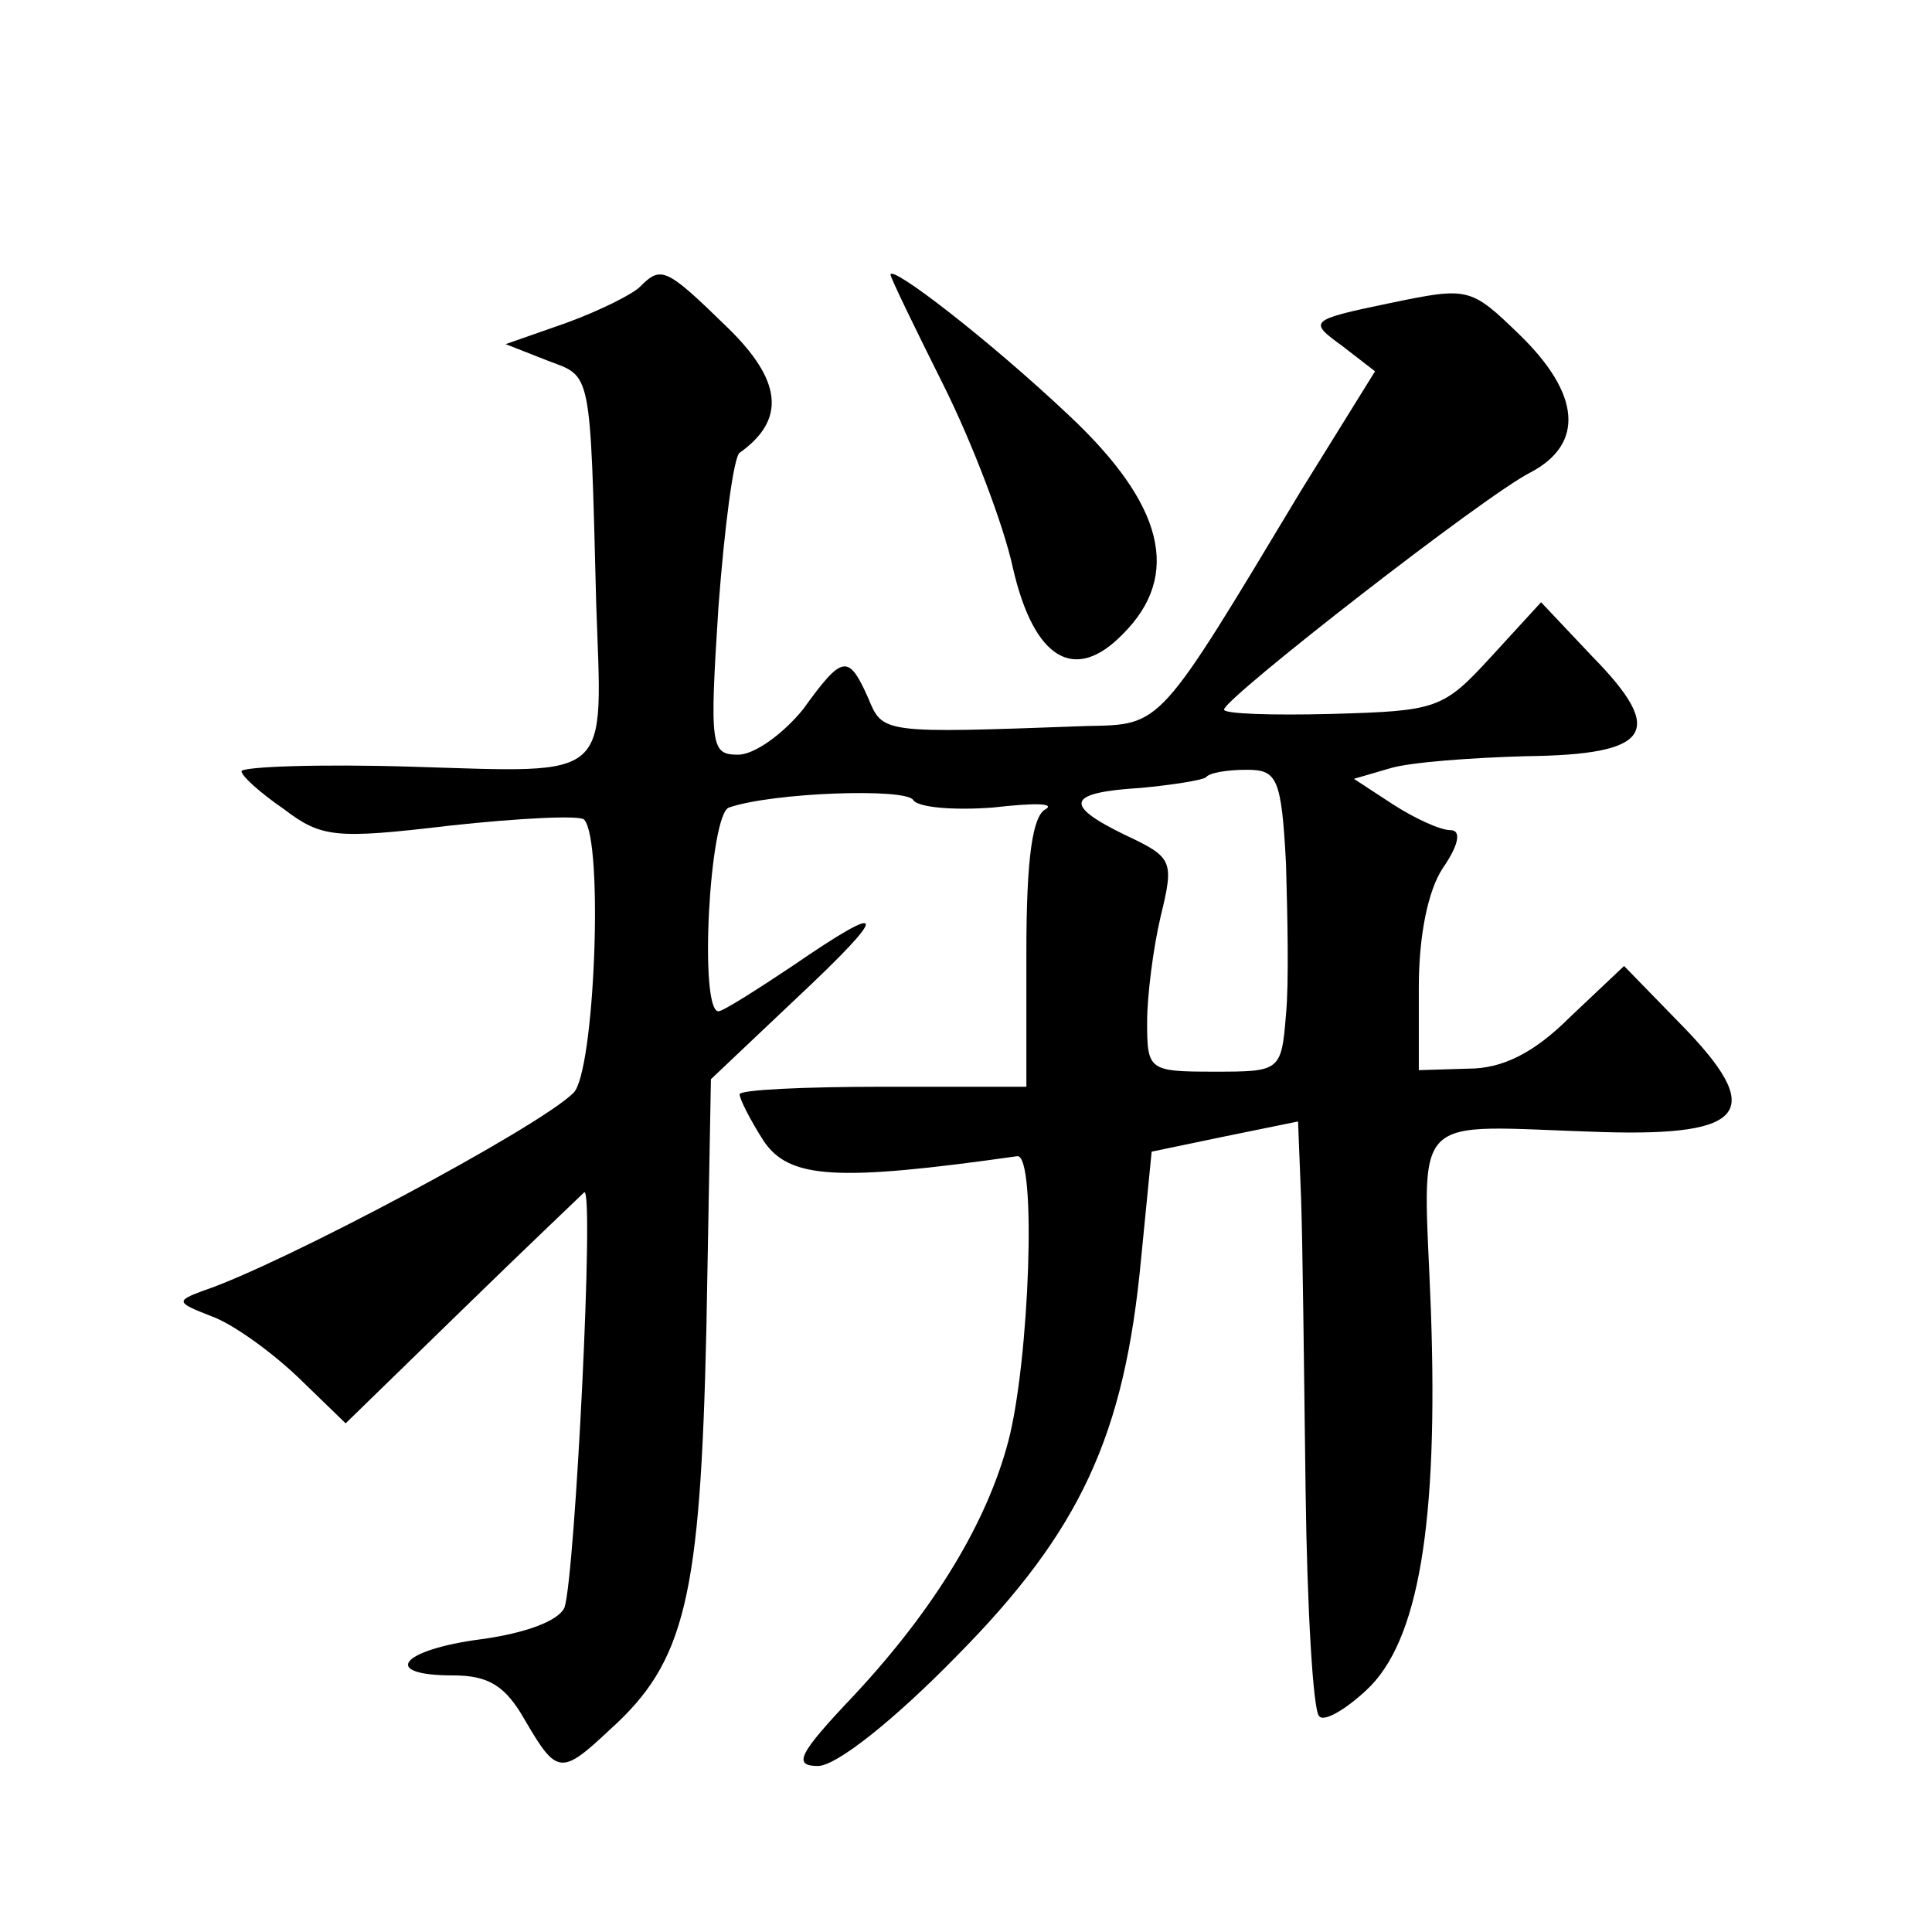
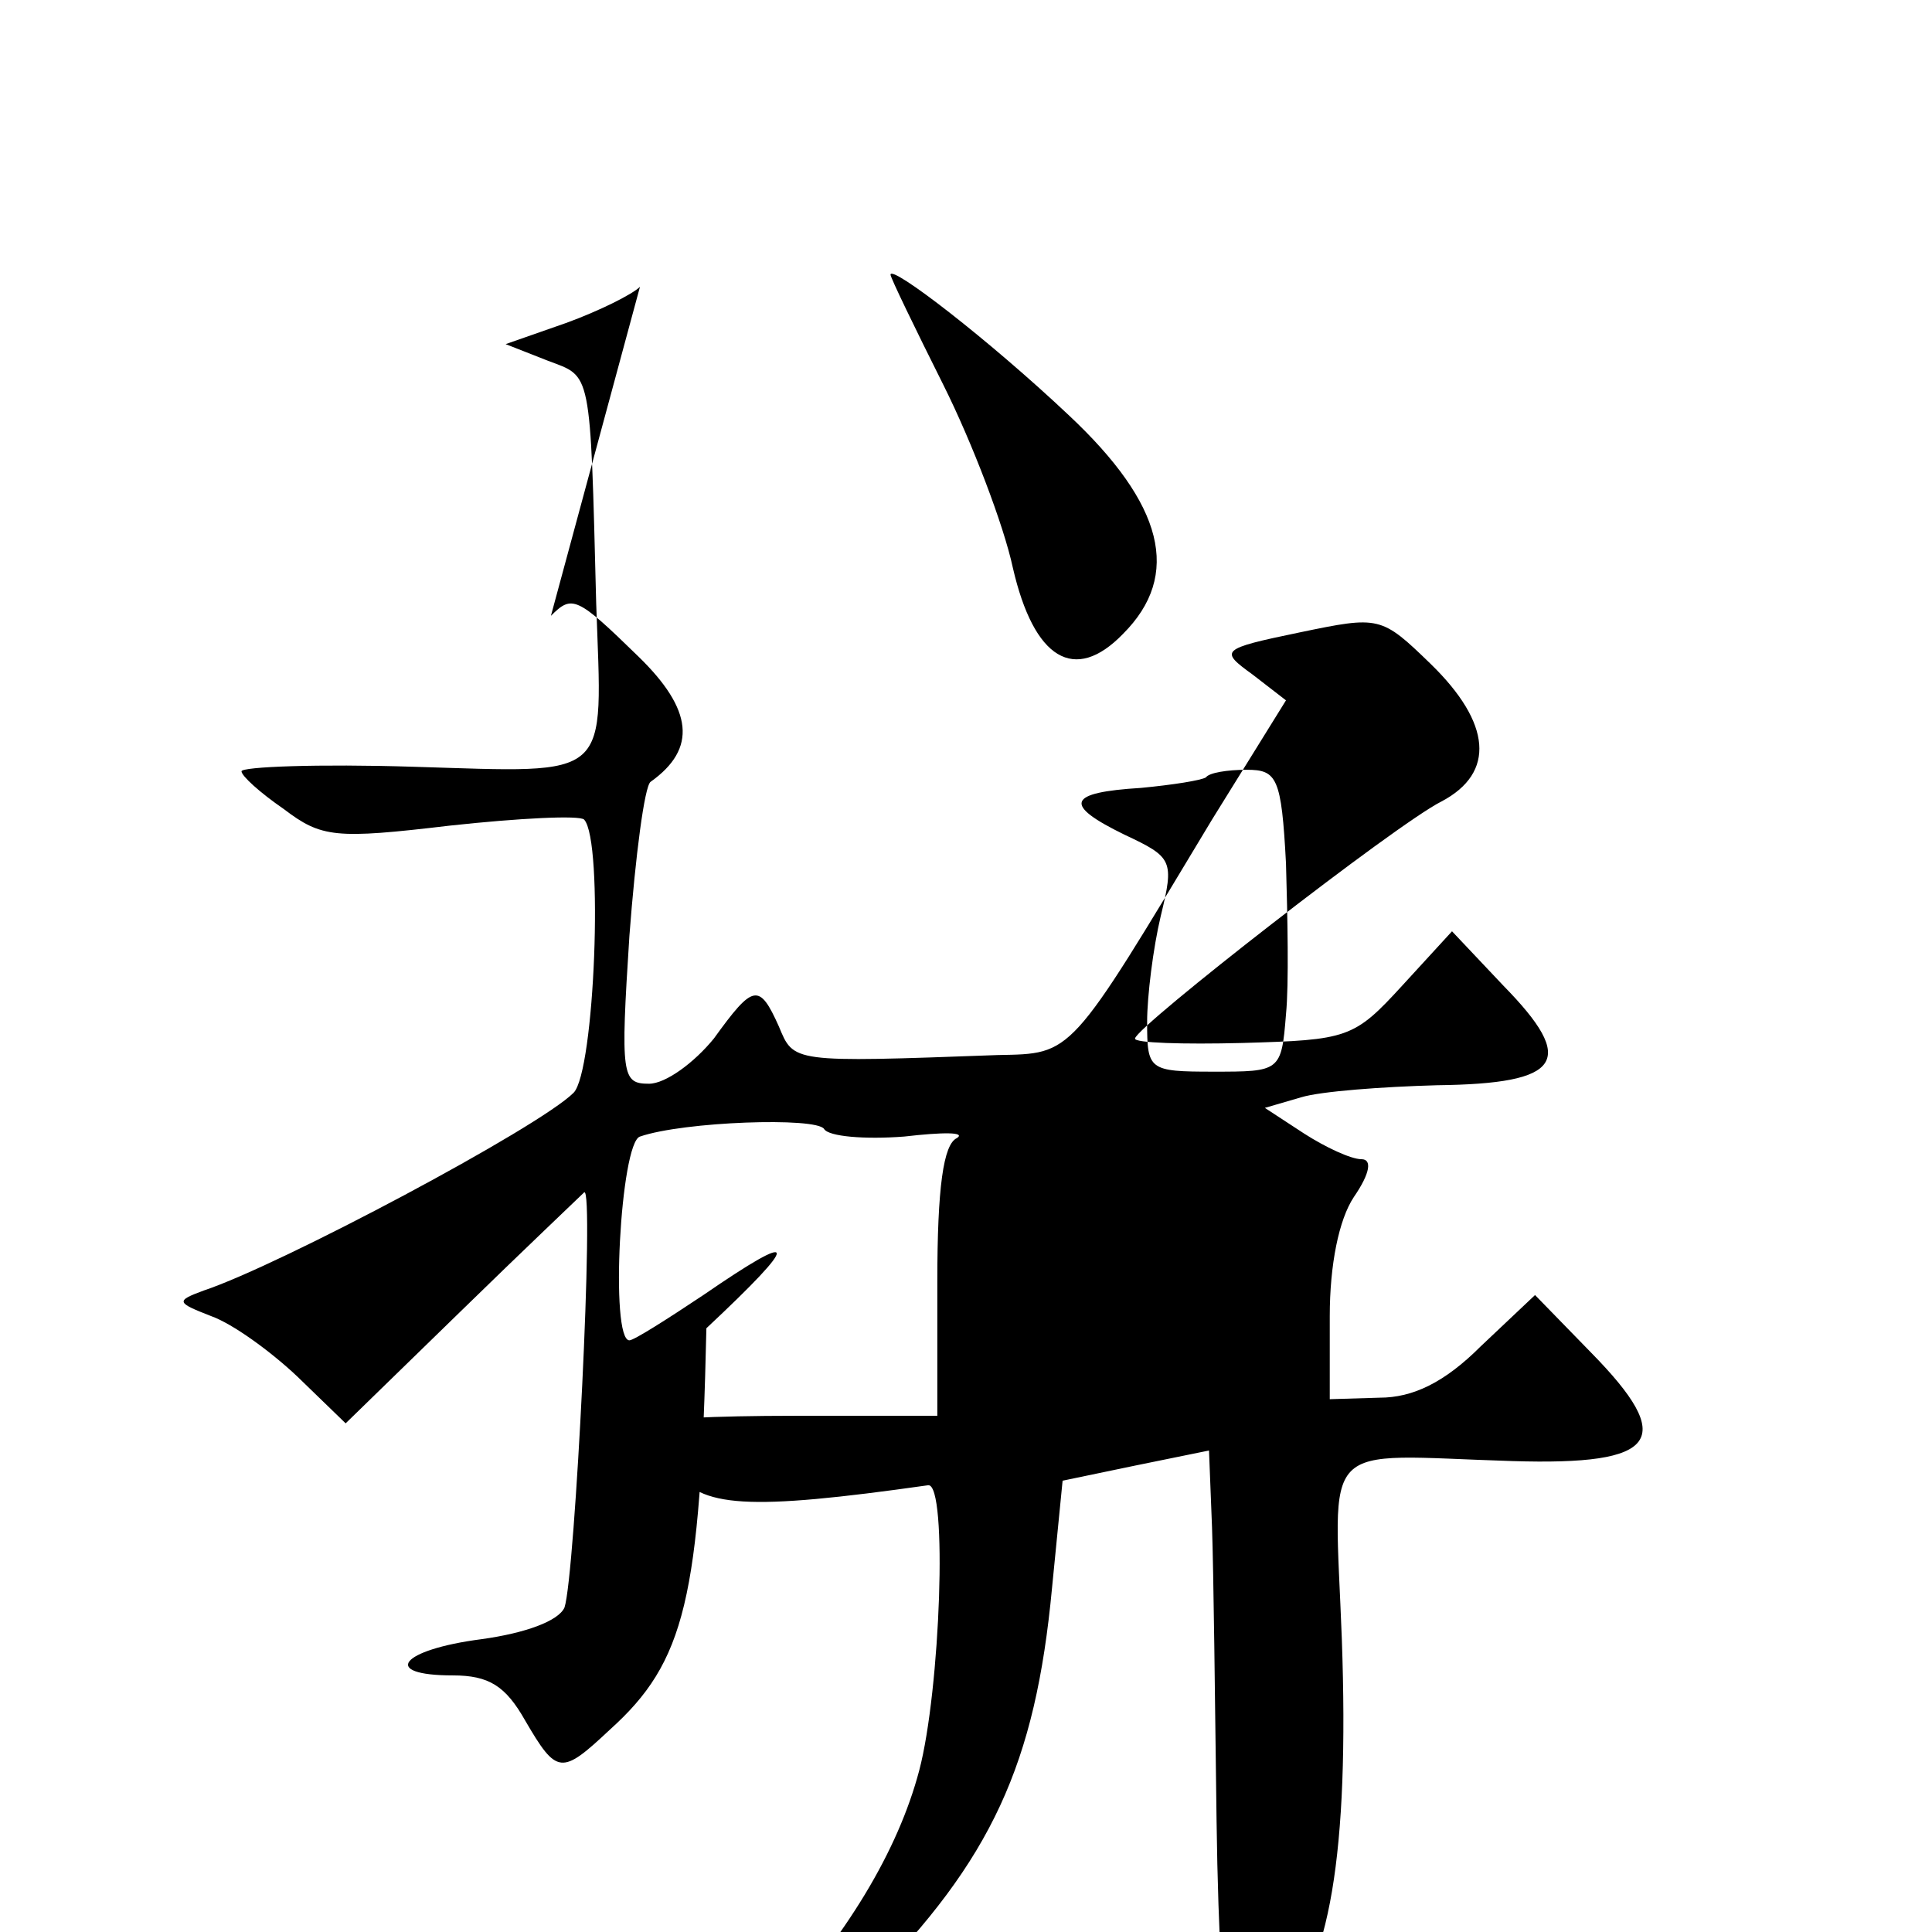
<svg xmlns="http://www.w3.org/2000/svg" version="1.0" width="128pt" height="128pt" viewBox="0 0 128 128" preserveAspectRatio="xMidYMid meet">
  <g transform="translate(0,128) scale(0.1,-0.1)" fill="#0" stroke="none">
-     <path d="M424 1090 c-5 -5 -27 -16 -49 -24 l-40 -14 28 -11 c29 -11 28 -4 32 -161 4 -118 12 -112 -121 -108 -63 2 -114 0 -114 -3 0 -3 12 -14 28 -25 25 -19 34 -20 110 -11 46 5 86 7 89 4 13 -14 7 -167 -7 -181 -23 -23 -194 -114 -245 -131 -19 -7 -18 -8 5 -17 14 -5 39 -23 57 -40 l32 -31 76 74 c42 41 79 76 82 79 7 6 -6 -254 -13 -275 -4 -9 -26 -17 -55 -21 -54 -7 -67 -24 -19 -24 24 0 35 -7 48 -30 21 -36 24 -36 56 -6 50 45 60 87 64 266 l3 165 56 53 c63 59 62 66 -2 22 -24 -16 -46 -30 -49 -30 -13 0 -6 131 7 135 29 10 117 13 122 5 3 -5 27 -7 53 -5 26 3 41 3 35 -1 -9 -4 -13 -33 -13 -95 l0 -89 -95 0 c-52 0 -95 -2 -95 -5 0 -3 7 -17 16 -31 17 -25 48 -27 168 -10 13 1 8 -136 -6 -189 -14 -53 -48 -110 -102 -168 -37 -39 -41 -47 -24 -47 12 0 50 30 92 73 82 83 111 146 122 263 l7 71 48 10 49 10 2 -51 c1 -28 2 -115 3 -194 1 -78 5 -146 9 -149 3 -4 17 4 31 17 35 32 48 111 43 252 -5 135 -17 122 113 118 97 -3 109 14 52 72 l-37 38 -36 -34 c-24 -24 -45 -34 -67 -34 l-33 -1 0 55 c0 34 6 64 16 79 11 16 12 25 5 25 -7 0 -24 8 -38 17 l-26 17 24 7 c13 4 54 7 90 8 83 1 93 16 44 66 l-34 36 -33 -36 c-32 -35 -36 -36 -106 -38 -39 -1 -72 0 -71 3 1 8 173 142 203 157 36 19 33 52 -7 91 -33 32 -34 32 -87 21 -53 -11 -53 -12 -31 -28 l22 -17 -49 -79 c-95 -158 -92 -155 -142 -156 -137 -5 -135 -5 -145 19 -13 29 -17 28 -43 -8 -13 -16 -32 -30 -43 -30 -18 0 -19 5 -13 98 4 53 10 99 14 102 31 22 28 48 -8 83 -41 40 -44 41 -58 27z m428 -382 c1 -35 2 -80 0 -100 -3 -38 -4 -38 -48 -38 -43 0 -44 1 -44 33 0 17 4 49 9 70 9 37 8 39 -24 54 -41 20 -38 28 11 31 21 2 40 5 43 7 2 3 14 5 27 5 20 0 23 -5 26 -62z M590 1098 c0 -2 16 -35 35 -73 19 -38 40 -93 46 -121 14 -61 41 -77 73 -44 39 39 27 86 -36 145 -53 50 -118 100 -118 93z" />
+     <path d="M424 1090 c-5 -5 -27 -16 -49 -24 l-40 -14 28 -11 c29 -11 28 -4 32 -161 4 -118 12 -112 -121 -108 -63 2 -114 0 -114 -3 0 -3 12 -14 28 -25 25 -19 34 -20 110 -11 46 5 86 7 89 4 13 -14 7 -167 -7 -181 -23 -23 -194 -114 -245 -131 -19 -7 -18 -8 5 -17 14 -5 39 -23 57 -40 l32 -31 76 74 c42 41 79 76 82 79 7 6 -6 -254 -13 -275 -4 -9 -26 -17 -55 -21 -54 -7 -67 -24 -19 -24 24 0 35 -7 48 -30 21 -36 24 -36 56 -6 50 45 60 87 64 266 c63 59 62 66 -2 22 -24 -16 -46 -30 -49 -30 -13 0 -6 131 7 135 29 10 117 13 122 5 3 -5 27 -7 53 -5 26 3 41 3 35 -1 -9 -4 -13 -33 -13 -95 l0 -89 -95 0 c-52 0 -95 -2 -95 -5 0 -3 7 -17 16 -31 17 -25 48 -27 168 -10 13 1 8 -136 -6 -189 -14 -53 -48 -110 -102 -168 -37 -39 -41 -47 -24 -47 12 0 50 30 92 73 82 83 111 146 122 263 l7 71 48 10 49 10 2 -51 c1 -28 2 -115 3 -194 1 -78 5 -146 9 -149 3 -4 17 4 31 17 35 32 48 111 43 252 -5 135 -17 122 113 118 97 -3 109 14 52 72 l-37 38 -36 -34 c-24 -24 -45 -34 -67 -34 l-33 -1 0 55 c0 34 6 64 16 79 11 16 12 25 5 25 -7 0 -24 8 -38 17 l-26 17 24 7 c13 4 54 7 90 8 83 1 93 16 44 66 l-34 36 -33 -36 c-32 -35 -36 -36 -106 -38 -39 -1 -72 0 -71 3 1 8 173 142 203 157 36 19 33 52 -7 91 -33 32 -34 32 -87 21 -53 -11 -53 -12 -31 -28 l22 -17 -49 -79 c-95 -158 -92 -155 -142 -156 -137 -5 -135 -5 -145 19 -13 29 -17 28 -43 -8 -13 -16 -32 -30 -43 -30 -18 0 -19 5 -13 98 4 53 10 99 14 102 31 22 28 48 -8 83 -41 40 -44 41 -58 27z m428 -382 c1 -35 2 -80 0 -100 -3 -38 -4 -38 -48 -38 -43 0 -44 1 -44 33 0 17 4 49 9 70 9 37 8 39 -24 54 -41 20 -38 28 11 31 21 2 40 5 43 7 2 3 14 5 27 5 20 0 23 -5 26 -62z M590 1098 c0 -2 16 -35 35 -73 19 -38 40 -93 46 -121 14 -61 41 -77 73 -44 39 39 27 86 -36 145 -53 50 -118 100 -118 93z" />
  </g>
</svg>